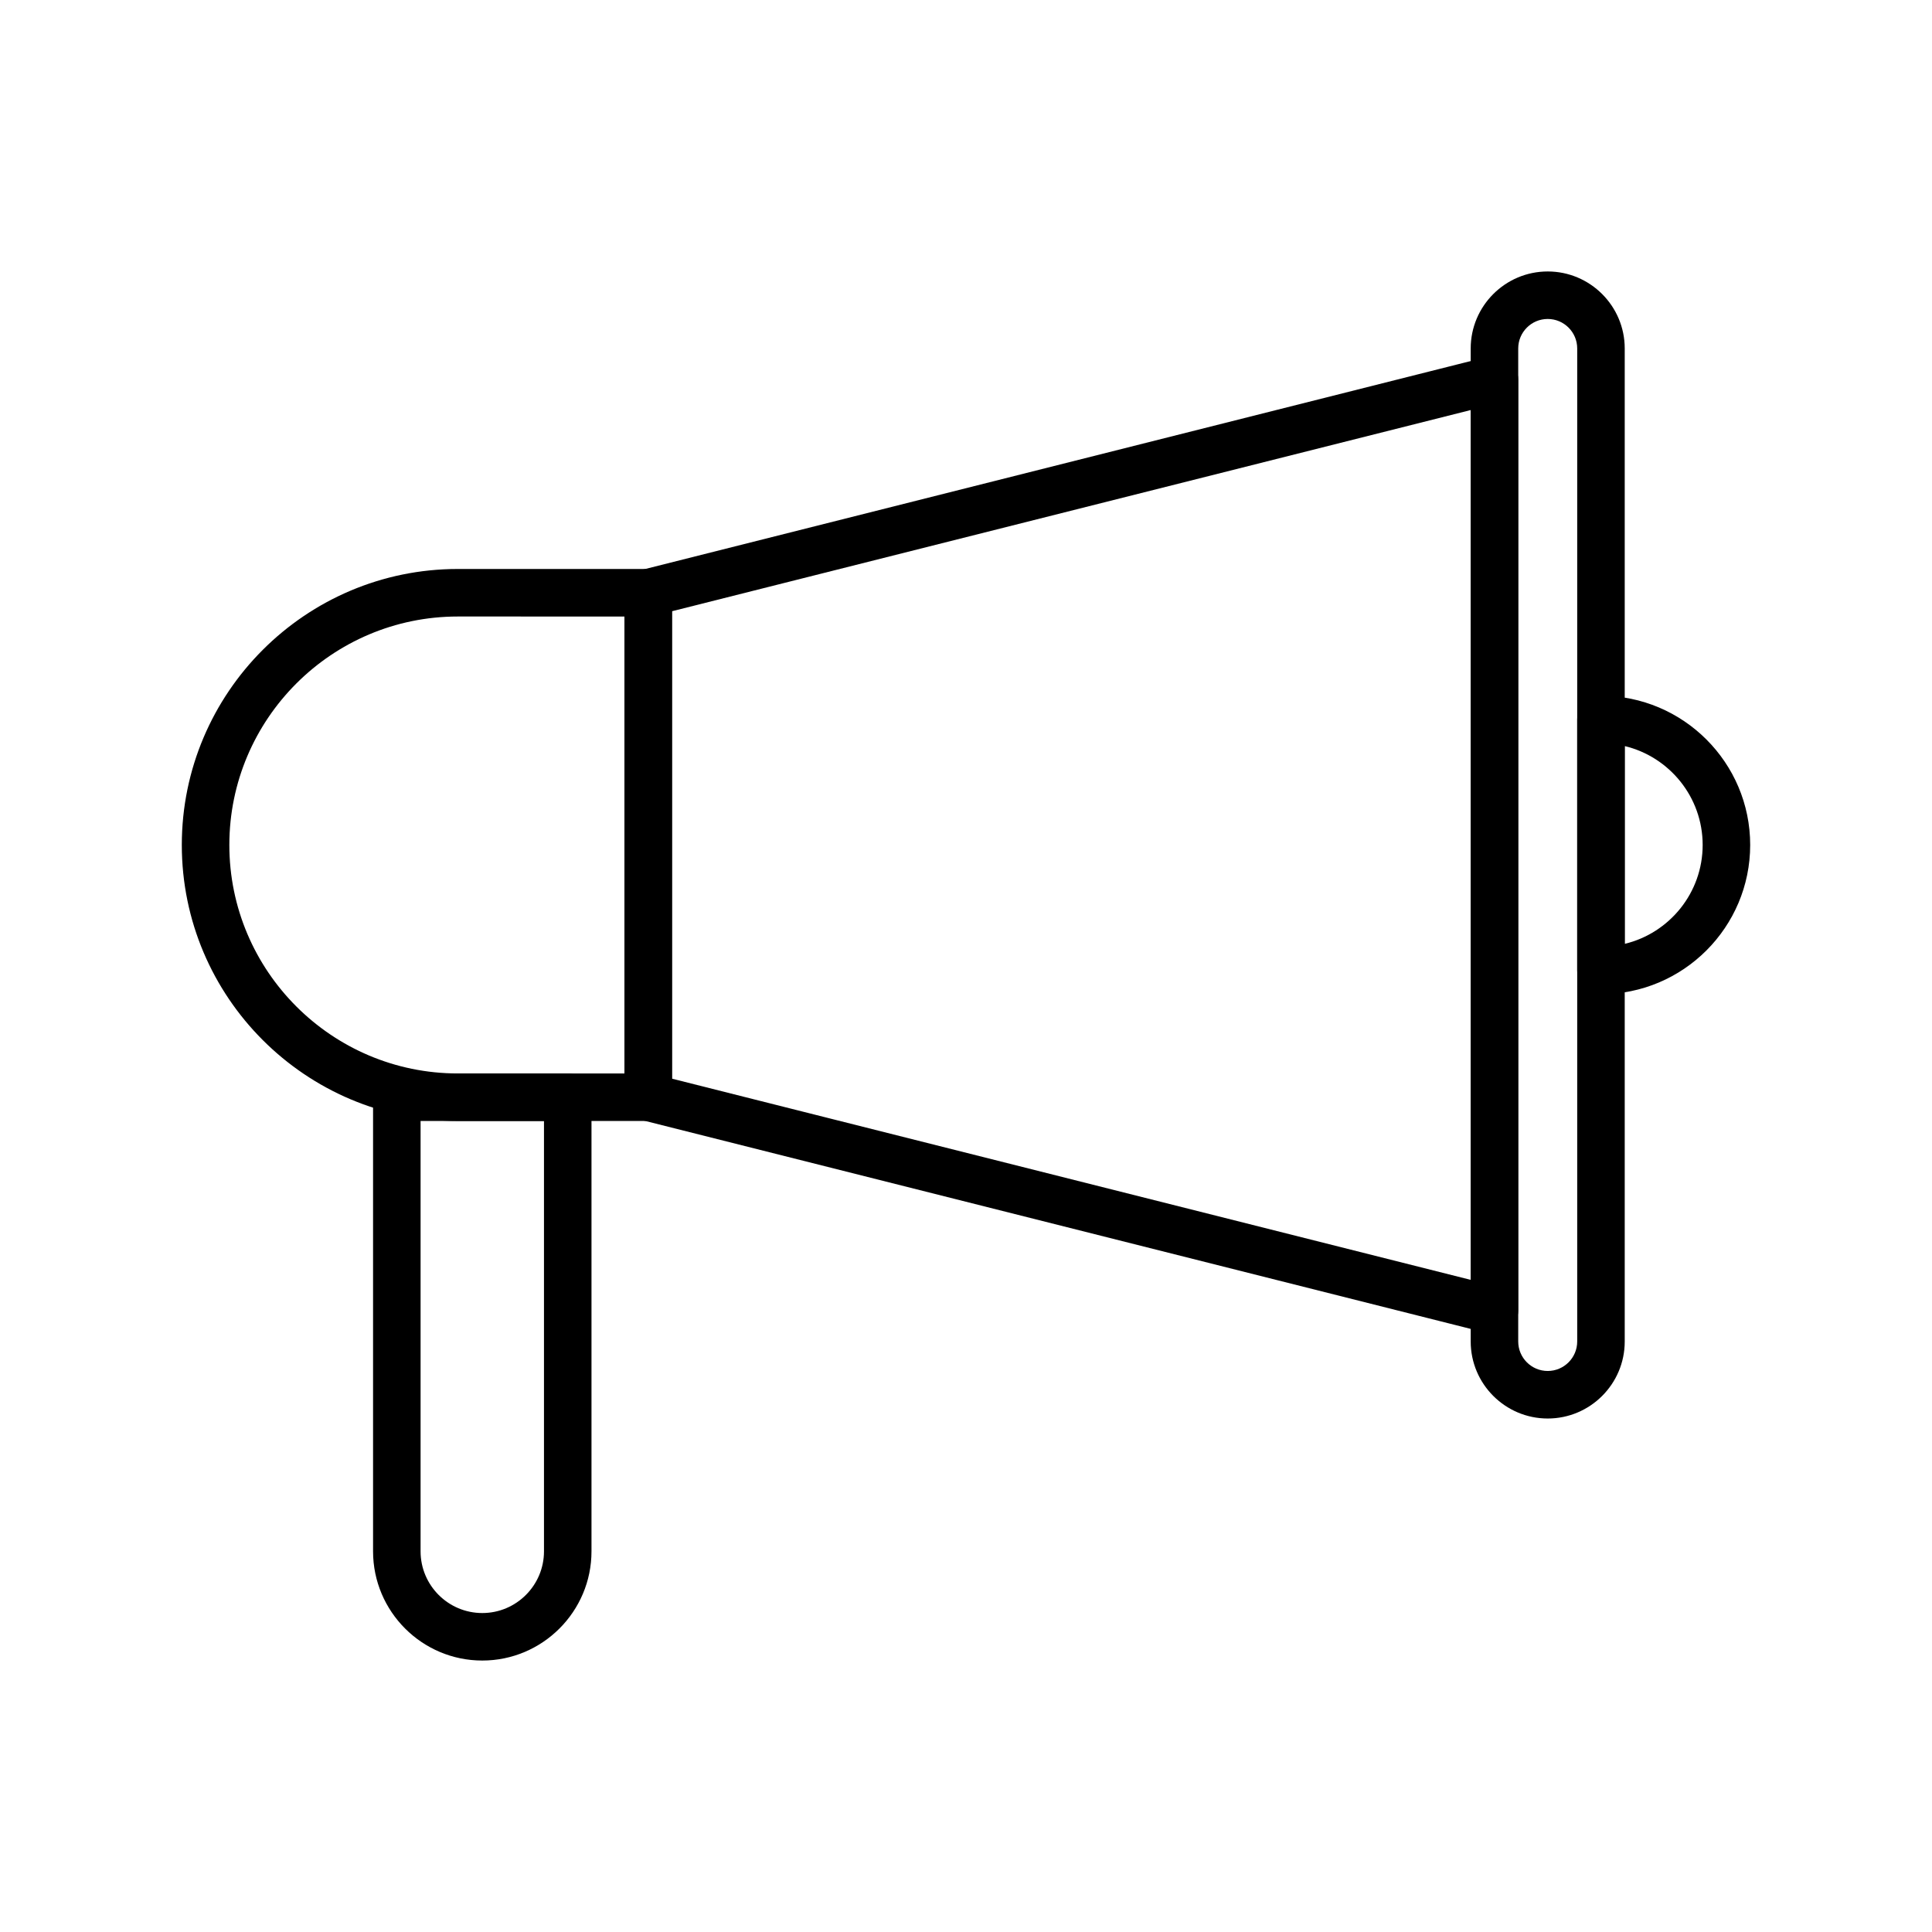
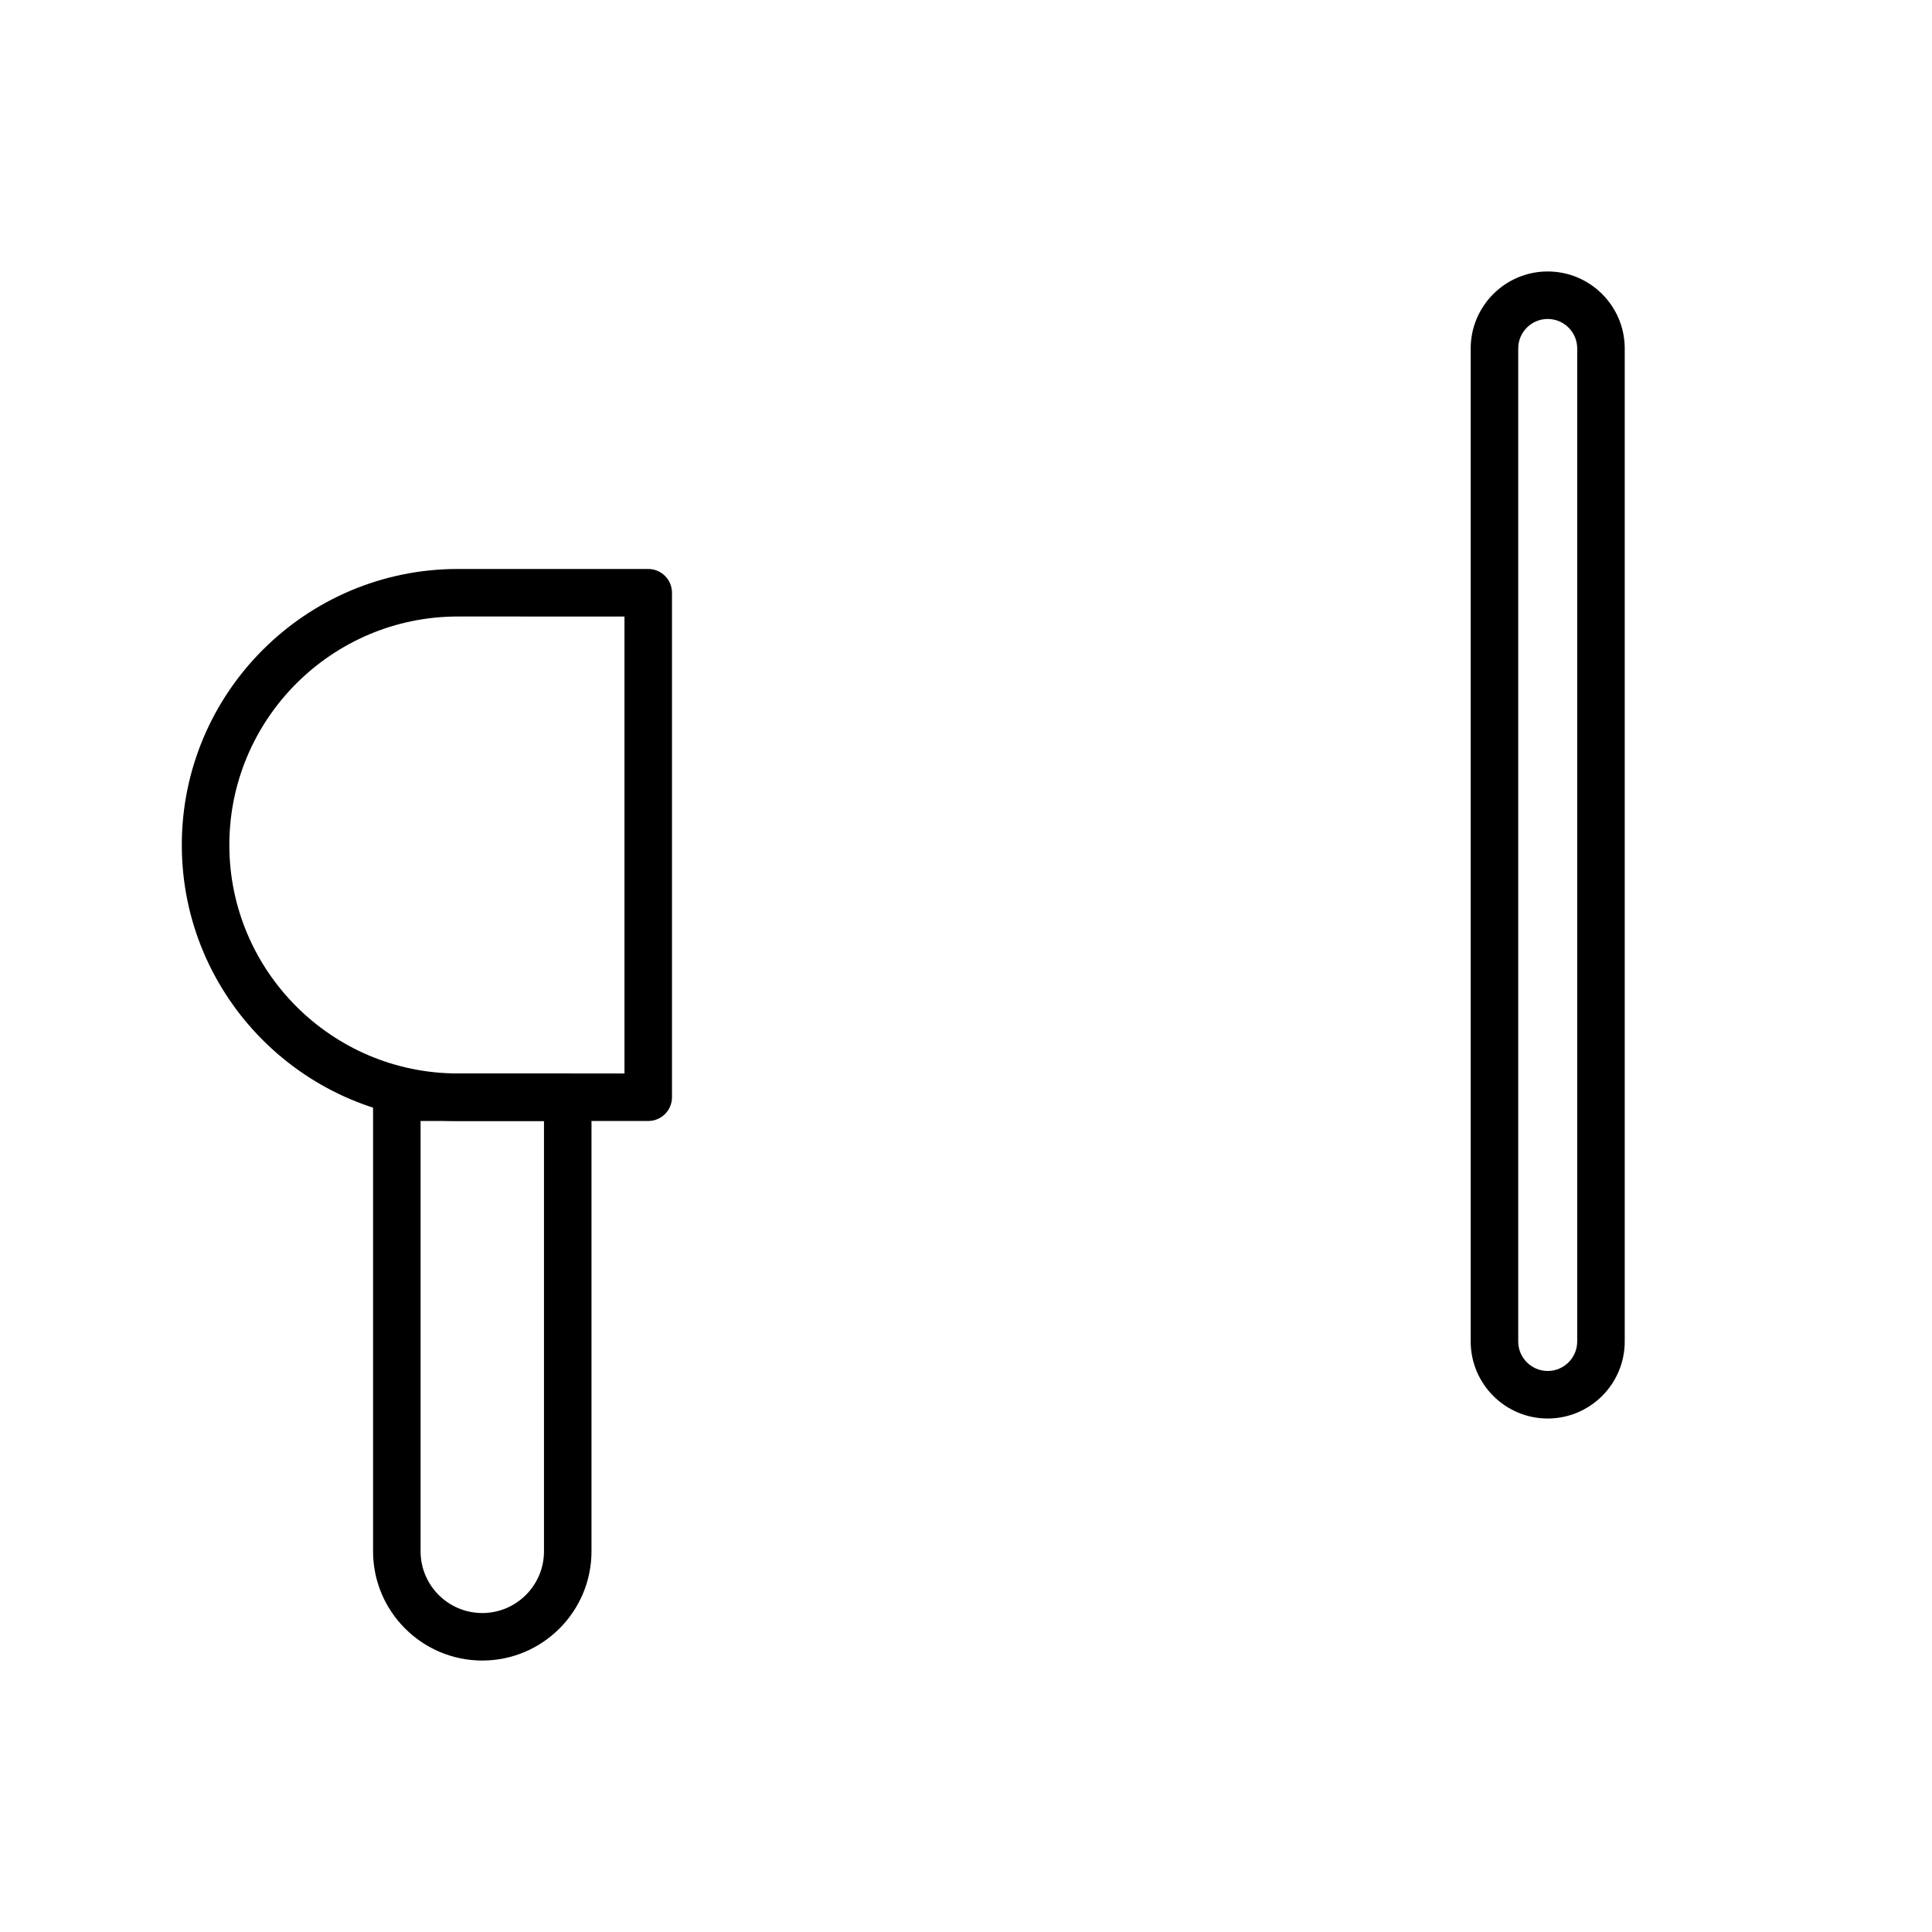
<svg xmlns="http://www.w3.org/2000/svg" fill="#000000" width="800px" height="800px" version="1.1" viewBox="144 144 512 512">
  <g>
-     <path d="m540.05 497.56c-0.512 0-1.031-0.062-1.539-0.191l-224.26-56.492c-2.797-0.703-4.762-3.223-4.762-6.106v-133.69c0-2.883 1.961-5.402 4.762-6.106l224.26-56.492c1.879-0.473 3.871-0.055 5.41 1.141 1.531 1.191 2.426 3.027 2.426 4.965v246.67c0 1.941-0.895 3.773-2.426 4.965-1.117 0.875-2.484 1.336-3.871 1.336zm-217.96-67.699 211.67 53.316v-230.51l-211.67 53.316z" />
    <path d="m315.79 441.07h-50.465c-40.332 0-73.145-32.812-73.145-73.145s32.809-73.141 73.141-73.141h50.465c3.477 0 6.297 2.82 6.297 6.297v133.69c0.004 3.481-2.816 6.301-6.293 6.301zm-50.465-133.69c-33.387 0-60.547 27.164-60.547 60.547 0 33.387 27.16 60.547 60.547 60.547h44.168l-0.004-121.09z" />
    <path d="m271.81 584.06c-15.961 0-28.945-12.984-28.945-28.945v-120.34c0-3.477 2.82-6.297 6.297-6.297h45.293c3.477 0 6.297 2.82 6.297 6.297v120.34c0.004 15.957-12.984 28.945-28.941 28.945zm-16.352-142.99v114.05c0 9.016 7.332 16.352 16.352 16.352 9.016 0 16.352-7.332 16.352-16.352v-114.05z" />
    <path d="m554.16 519.92c-11.254 0-20.41-9.156-20.41-20.41v-263.16c0-11.254 9.156-20.41 20.41-20.41s20.41 9.156 20.41 20.41v263.16c0.004 11.254-9.156 20.41-20.41 20.41zm0-291.39c-4.312 0-7.816 3.504-7.816 7.816v263.16c0 4.312 3.504 7.816 7.816 7.816s7.816-3.504 7.816-7.816v-263.16c0-4.312-3.504-7.816-7.816-7.816z" />
-     <path d="m568.27 407.47c-3.477 0-6.297-2.82-6.297-6.297v-66.496c0-3.477 2.82-6.297 6.297-6.297 21.809 0 39.547 17.738 39.547 39.543 0 21.809-17.738 39.547-39.547 39.547zm6.301-65.75v52.41c11.832-2.84 20.652-13.512 20.652-26.207 0-12.691-8.82-23.363-20.652-26.203z" />
  </g>
</svg>